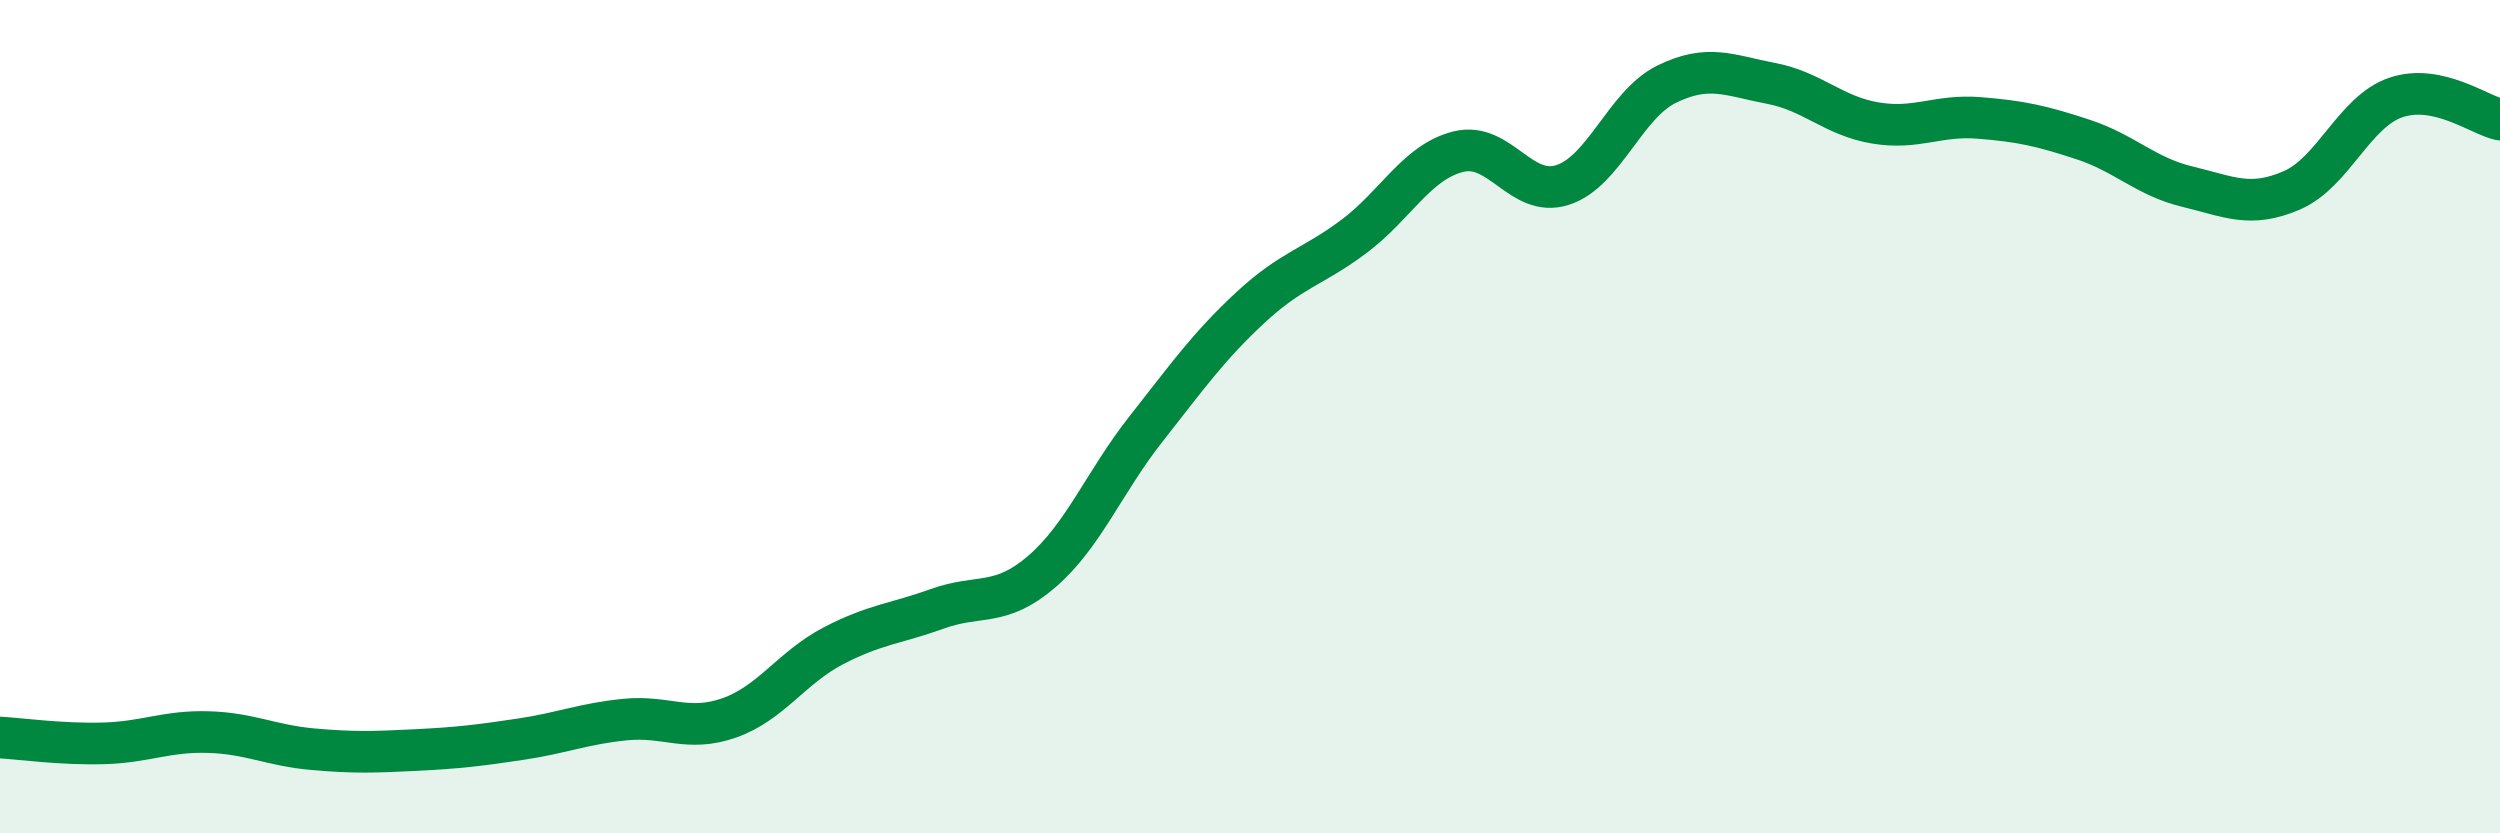
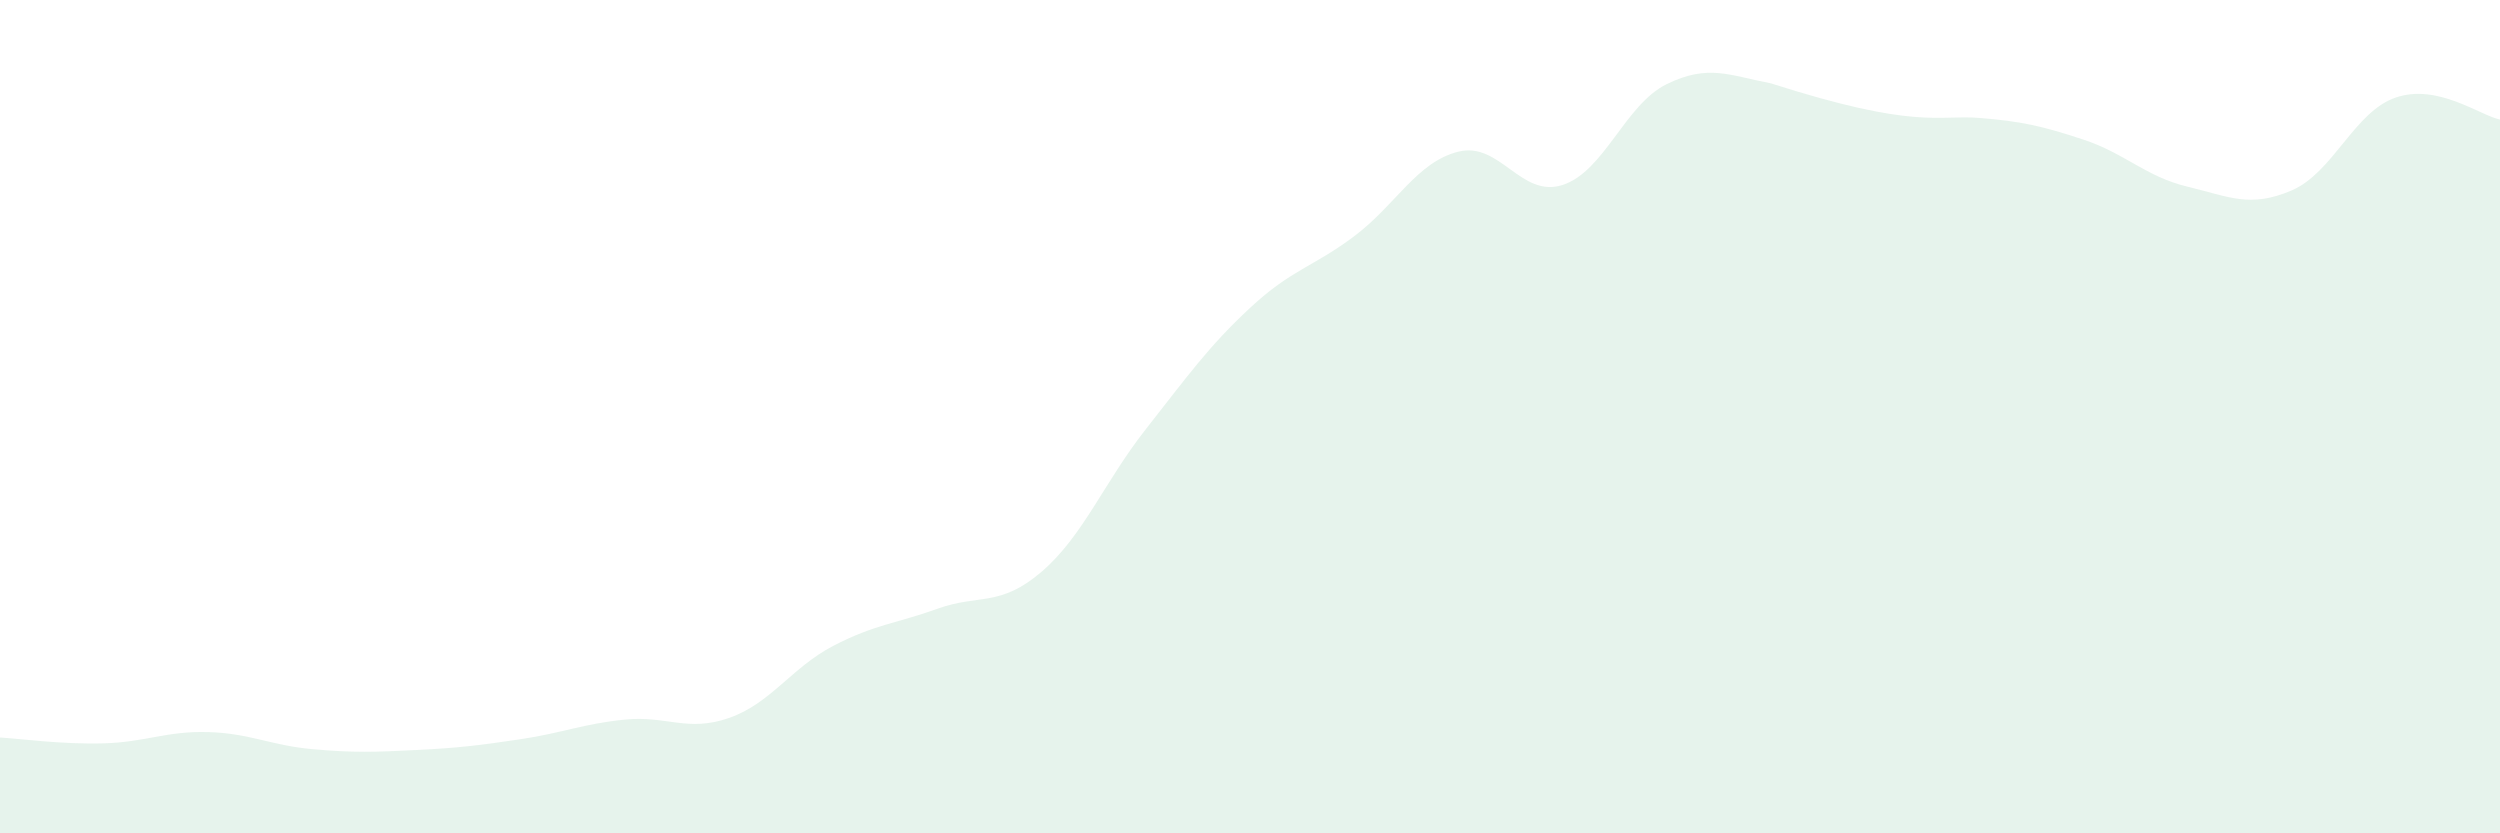
<svg xmlns="http://www.w3.org/2000/svg" width="60" height="20" viewBox="0 0 60 20">
-   <path d="M 0,17.7 C 0.5,17.73 1.5,17.87 2.5,17.84 C 3.5,17.81 4,17.54 5,17.57 C 6,17.6 6.5,17.89 7.5,17.98 C 8.5,18.07 9,18.05 10,18 C 11,17.95 11.5,17.89 12.5,17.74 C 13.5,17.59 14,17.37 15,17.27 C 16,17.17 16.5,17.58 17.5,17.23 C 18.5,16.88 19,16.02 20,15.5 C 21,14.98 21.5,14.97 22.5,14.61 C 23.5,14.25 24,14.58 25,13.72 C 26,12.86 26.5,11.57 27.5,10.3 C 28.5,9.03 29,8.32 30,7.39 C 31,6.46 31.5,6.42 32.5,5.67 C 33.5,4.92 34,3.89 35,3.64 C 36,3.39 36.5,4.76 37.5,4.44 C 38.5,4.12 39,2.51 40,2.02 C 41,1.53 41.5,1.81 42.5,2 C 43.5,2.19 44,2.78 45,2.95 C 46,3.12 46.5,2.75 47.5,2.83 C 48.5,2.91 49,3.02 50,3.35 C 51,3.68 51.5,4.24 52.5,4.48 C 53.5,4.72 54,5 55,4.57 C 56,4.14 56.5,2.68 57.5,2.34 C 58.5,2 59.5,2.76 60,2.87L60 20L0 20Z" fill="#008740" opacity="0.1" stroke-linecap="round" stroke-linejoin="round" />
-   <path d="M 0,17.7 C 0.5,17.73 1.5,17.87 2.5,17.84 C 3.5,17.81 4,17.54 5,17.57 C 6,17.6 6.5,17.89 7.5,17.98 C 8.5,18.07 9,18.05 10,18 C 11,17.95 11.5,17.89 12.5,17.74 C 13.5,17.59 14,17.37 15,17.27 C 16,17.17 16.5,17.58 17.5,17.23 C 18.5,16.88 19,16.02 20,15.5 C 21,14.98 21.5,14.97 22.5,14.61 C 23.5,14.25 24,14.58 25,13.72 C 26,12.86 26.5,11.57 27.5,10.3 C 28.5,9.03 29,8.32 30,7.39 C 31,6.46 31.5,6.42 32.5,5.67 C 33.5,4.92 34,3.89 35,3.64 C 36,3.39 36.5,4.76 37.5,4.44 C 38.5,4.12 39,2.51 40,2.02 C 41,1.53 41.5,1.81 42.5,2 C 43.5,2.19 44,2.78 45,2.95 C 46,3.12 46.5,2.75 47.5,2.83 C 48.5,2.91 49,3.02 50,3.35 C 51,3.68 51.5,4.24 52.5,4.48 C 53.5,4.72 54,5 55,4.57 C 56,4.14 56.5,2.68 57.5,2.34 C 58.5,2 59.5,2.76 60,2.87" stroke="#008740" stroke-width="1" fill="none" stroke-linecap="round" stroke-linejoin="round" />
+   <path d="M 0,17.7 C 0.5,17.73 1.5,17.87 2.5,17.84 C 3.5,17.81 4,17.54 5,17.57 C 6,17.6 6.5,17.89 7.5,17.98 C 8.5,18.07 9,18.05 10,18 C 11,17.95 11.5,17.89 12.5,17.74 C 13.5,17.59 14,17.37 15,17.27 C 16,17.17 16.5,17.58 17.5,17.23 C 18.5,16.88 19,16.02 20,15.5 C 21,14.98 21.5,14.97 22.5,14.61 C 23.5,14.25 24,14.58 25,13.72 C 26,12.86 26.5,11.57 27.5,10.3 C 28.5,9.03 29,8.32 30,7.39 C 31,6.46 31.5,6.42 32.5,5.67 C 33.5,4.92 34,3.89 35,3.64 C 36,3.39 36.5,4.76 37.5,4.44 C 38.5,4.12 39,2.51 40,2.02 C 41,1.53 41.5,1.81 42.5,2 C 46,3.12 46.5,2.75 47.5,2.83 C 48.5,2.91 49,3.02 50,3.35 C 51,3.68 51.5,4.24 52.5,4.48 C 53.5,4.72 54,5 55,4.57 C 56,4.14 56.5,2.68 57.5,2.34 C 58.5,2 59.5,2.76 60,2.87L60 20L0 20Z" fill="#008740" opacity="0.1" stroke-linecap="round" stroke-linejoin="round" />
</svg>